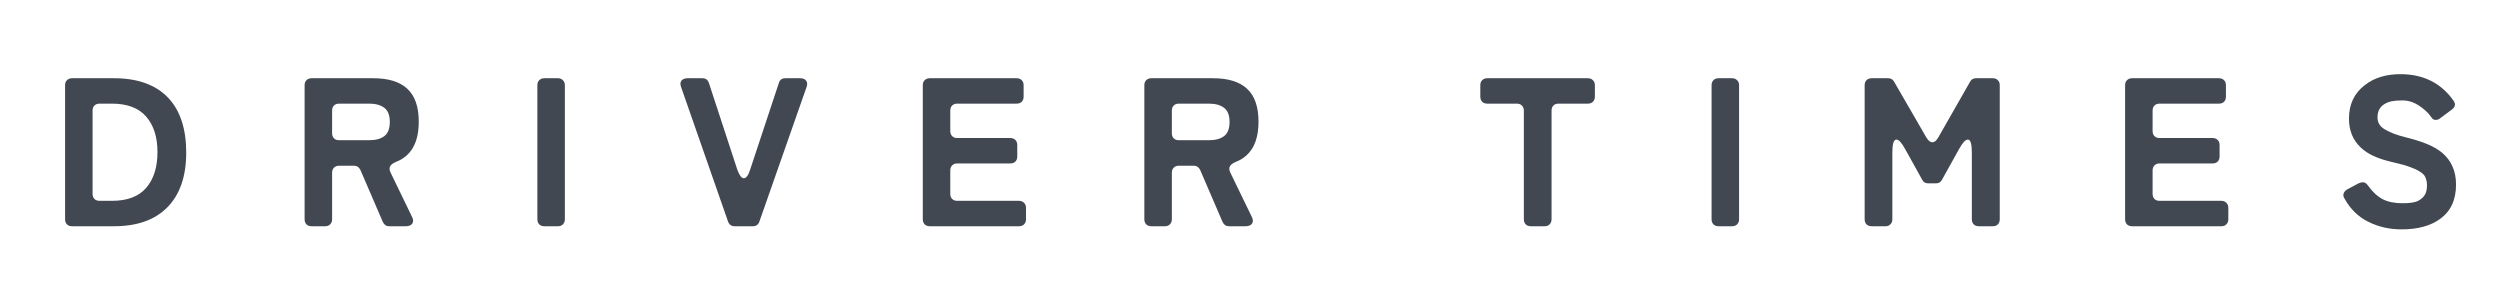
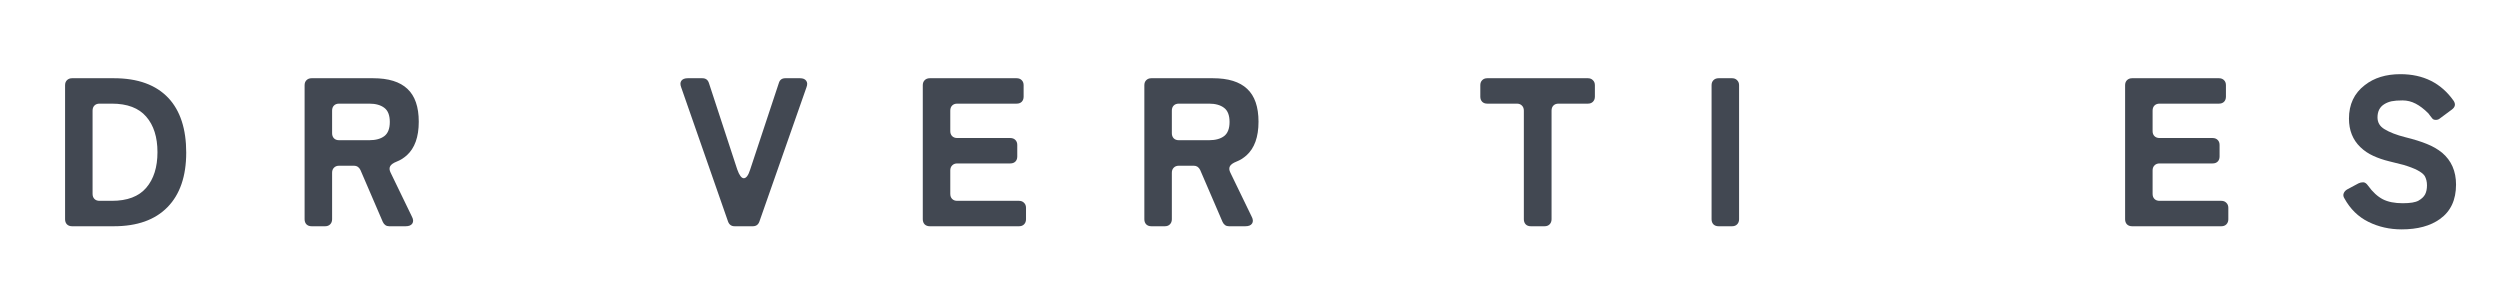
<svg xmlns="http://www.w3.org/2000/svg" width="500" zoomAndPan="magnify" viewBox="0 0 375 45" height="60" preserveAspectRatio="xMidYMid meet" version="1.2">
  <defs />
  <g id="51869edbd7">
    <g style="fill:#424852;fill-opacity:1;">
      <g transform="translate(7.636, 33.937)">
        <path style="stroke:none" d="M 2.125 -1.047 L 2.125 -21.156 C 2.125 -21.469 2.219 -21.719 2.406 -21.906 C 2.602 -22.102 2.859 -22.203 3.172 -22.203 L 9.453 -22.203 C 13.047 -22.203 15.773 -21.207 17.641 -19.219 C 19.41 -17.312 20.297 -14.586 20.297 -11.047 C 20.297 -7.504 19.359 -4.773 17.484 -2.859 C 15.617 -0.953 12.941 0 9.453 0 L 3.172 0 C 2.859 0 2.602 -0.094 2.406 -0.281 C 2.219 -0.477 2.125 -0.734 2.125 -1.047 Z M 7.297 -3.812 L 9.141 -3.812 C 11.461 -3.812 13.18 -4.461 14.297 -5.766 C 15.422 -7.078 15.984 -8.859 15.984 -11.109 C 15.984 -13.367 15.422 -15.145 14.297 -16.438 C 13.18 -17.738 11.461 -18.391 9.141 -18.391 L 7.297 -18.391 C 6.973 -18.391 6.719 -18.297 6.531 -18.109 C 6.344 -17.922 6.25 -17.664 6.25 -17.344 L 6.25 -4.859 C 6.25 -4.535 6.344 -4.281 6.531 -4.094 C 6.719 -3.906 6.973 -3.812 7.297 -3.812 Z M 7.297 -3.812 " />
      </g>
    </g>
    <g style="fill:#424852;fill-opacity:1;">
      <g transform="translate(43.565, 33.937)">
        <path style="stroke:none" d="M 2.125 -1.047 L 2.125 -21.156 C 2.125 -21.469 2.219 -21.719 2.406 -21.906 C 2.602 -22.102 2.859 -22.203 3.172 -22.203 L 12.406 -22.203 C 14.707 -22.203 16.422 -21.672 17.547 -20.609 C 18.68 -19.555 19.25 -17.91 19.25 -15.672 C 19.25 -13.391 18.645 -11.707 17.438 -10.625 C 16.977 -10.219 16.484 -9.91 15.953 -9.703 C 15.422 -9.492 15.086 -9.254 14.953 -8.984 C 14.816 -8.723 14.844 -8.406 15.031 -8.031 L 18.203 -1.484 C 18.441 -1.047 18.469 -0.688 18.281 -0.406 C 18.102 -0.133 17.77 0 17.281 0 L 14.812 0 C 14.383 0 14.066 -0.211 13.859 -0.641 L 10.5 -8.438 C 10.289 -8.863 9.973 -9.078 9.547 -9.078 L 7.297 -9.078 C 6.973 -9.078 6.719 -8.977 6.531 -8.781 C 6.344 -8.594 6.25 -8.344 6.25 -8.031 L 6.25 -1.047 C 6.25 -0.734 6.148 -0.477 5.953 -0.281 C 5.766 -0.094 5.516 0 5.203 0 L 3.172 0 C 2.859 0 2.602 -0.094 2.406 -0.281 C 2.219 -0.477 2.125 -0.734 2.125 -1.047 Z M 7.297 -12.906 L 11.828 -12.906 C 12.785 -12.906 13.535 -13.109 14.078 -13.516 C 14.629 -13.93 14.906 -14.641 14.906 -15.641 C 14.906 -16.648 14.629 -17.359 14.078 -17.766 C 13.535 -18.18 12.785 -18.391 11.828 -18.391 L 7.297 -18.391 C 6.973 -18.391 6.719 -18.297 6.531 -18.109 C 6.344 -17.922 6.25 -17.664 6.25 -17.344 L 6.25 -13.953 C 6.25 -13.641 6.344 -13.383 6.531 -13.188 C 6.719 -13 6.973 -12.906 7.297 -12.906 Z M 7.297 -12.906 " />
      </g>
    </g>
    <g style="fill:#424852;fill-opacity:1;">
      <g transform="translate(78.48, 33.937)">
-         <path style="stroke:none" d="M 2.125 -1.047 L 2.125 -21.156 C 2.125 -21.469 2.219 -21.719 2.406 -21.906 C 2.602 -22.102 2.859 -22.203 3.172 -22.203 L 5.203 -22.203 C 5.516 -22.203 5.766 -22.102 5.953 -21.906 C 6.148 -21.719 6.25 -21.469 6.25 -21.156 L 6.25 -1.047 C 6.25 -0.734 6.148 -0.477 5.953 -0.281 C 5.766 -0.094 5.516 0 5.203 0 L 3.172 0 C 2.859 0 2.602 -0.094 2.406 -0.281 C 2.219 -0.477 2.125 -0.734 2.125 -1.047 Z M 2.125 -1.047 " />
-       </g>
+         </g>
    </g>
    <g style="fill:#424852;fill-opacity:1;">
      <g transform="translate(101.441, 33.937)">
        <path style="stroke:none" d="M 7.766 -0.703 L 0.734 -20.844 C 0.578 -21.258 0.586 -21.586 0.766 -21.828 C 0.953 -22.078 1.27 -22.203 1.719 -22.203 L 3.906 -22.203 C 4.406 -22.203 4.734 -21.969 4.891 -21.5 L 9.141 -8.531 C 9.453 -7.645 9.781 -7.203 10.125 -7.203 C 10.5 -7.203 10.82 -7.645 11.094 -8.531 L 15.391 -21.5 C 15.535 -21.969 15.859 -22.203 16.359 -22.203 L 18.562 -22.203 C 19 -22.203 19.305 -22.078 19.484 -21.828 C 19.672 -21.586 19.688 -21.258 19.531 -20.844 L 12.469 -0.703 C 12.301 -0.234 11.973 0 11.484 0 L 8.75 0 C 8.27 0 7.941 -0.234 7.766 -0.703 Z M 7.766 -0.703 " />
      </g>
    </g>
    <g style="fill:#424852;fill-opacity:1;">
      <g transform="translate(136.293, 33.937)">
        <path style="stroke:none" d="M 2.125 -1.047 L 2.125 -21.156 C 2.125 -21.469 2.219 -21.719 2.406 -21.906 C 2.602 -22.102 2.859 -22.203 3.172 -22.203 L 16.203 -22.203 C 16.523 -22.203 16.781 -22.102 16.969 -21.906 C 17.156 -21.719 17.25 -21.469 17.25 -21.156 L 17.25 -19.438 C 17.25 -19.125 17.156 -18.867 16.969 -18.672 C 16.781 -18.484 16.523 -18.391 16.203 -18.391 L 7.297 -18.391 C 6.973 -18.391 6.719 -18.297 6.531 -18.109 C 6.344 -17.922 6.25 -17.664 6.25 -17.344 L 6.25 -14.266 C 6.25 -13.953 6.344 -13.703 6.531 -13.516 C 6.719 -13.328 6.973 -13.234 7.297 -13.234 L 15.25 -13.234 C 15.57 -13.234 15.828 -13.133 16.016 -12.938 C 16.203 -12.75 16.297 -12.5 16.297 -12.188 L 16.297 -10.469 C 16.297 -10.145 16.203 -9.891 16.016 -9.703 C 15.828 -9.516 15.57 -9.422 15.25 -9.422 L 7.297 -9.422 C 6.973 -9.422 6.719 -9.32 6.531 -9.125 C 6.344 -8.938 6.25 -8.688 6.25 -8.375 L 6.25 -4.859 C 6.25 -4.535 6.344 -4.281 6.531 -4.094 C 6.719 -3.906 6.973 -3.812 7.297 -3.812 L 16.562 -3.812 C 16.875 -3.812 17.125 -3.711 17.312 -3.516 C 17.508 -3.328 17.609 -3.078 17.609 -2.766 L 17.609 -1.047 C 17.609 -0.734 17.508 -0.477 17.312 -0.281 C 17.125 -0.094 16.875 0 16.562 0 L 3.172 0 C 2.859 0 2.602 -0.094 2.406 -0.281 C 2.219 -0.477 2.125 -0.734 2.125 -1.047 Z M 2.125 -1.047 " />
      </g>
    </g>
    <g style="fill:#424852;fill-opacity:1;">
      <g transform="translate(169.527, 33.937)">
        <path style="stroke:none" d="M 2.125 -1.047 L 2.125 -21.156 C 2.125 -21.469 2.219 -21.719 2.406 -21.906 C 2.602 -22.102 2.859 -22.203 3.172 -22.203 L 12.406 -22.203 C 14.707 -22.203 16.422 -21.672 17.547 -20.609 C 18.68 -19.555 19.25 -17.91 19.25 -15.672 C 19.25 -13.391 18.645 -11.707 17.438 -10.625 C 16.977 -10.219 16.484 -9.91 15.953 -9.703 C 15.422 -9.492 15.086 -9.254 14.953 -8.984 C 14.816 -8.723 14.844 -8.406 15.031 -8.031 L 18.203 -1.484 C 18.441 -1.047 18.469 -0.688 18.281 -0.406 C 18.102 -0.133 17.77 0 17.281 0 L 14.812 0 C 14.383 0 14.066 -0.211 13.859 -0.641 L 10.5 -8.438 C 10.289 -8.863 9.973 -9.078 9.547 -9.078 L 7.297 -9.078 C 6.973 -9.078 6.719 -8.977 6.531 -8.781 C 6.344 -8.594 6.25 -8.344 6.25 -8.031 L 6.25 -1.047 C 6.25 -0.734 6.148 -0.477 5.953 -0.281 C 5.766 -0.094 5.516 0 5.203 0 L 3.172 0 C 2.859 0 2.602 -0.094 2.406 -0.281 C 2.219 -0.477 2.125 -0.734 2.125 -1.047 Z M 7.297 -12.906 L 11.828 -12.906 C 12.785 -12.906 13.535 -13.109 14.078 -13.516 C 14.629 -13.93 14.906 -14.641 14.906 -15.641 C 14.906 -16.648 14.629 -17.359 14.078 -17.766 C 13.535 -18.18 12.785 -18.391 11.828 -18.391 L 7.297 -18.391 C 6.973 -18.391 6.719 -18.297 6.531 -18.109 C 6.344 -17.922 6.25 -17.664 6.25 -17.344 L 6.25 -13.953 C 6.25 -13.641 6.344 -13.383 6.531 -13.188 C 6.719 -13 6.973 -12.906 7.297 -12.906 Z M 7.297 -12.906 " />
      </g>
    </g>
    <g style="fill:#424852;fill-opacity:1;">
      <g transform="translate(221.249, 33.937)">
        <path style="stroke:none" d="M 7.328 -1.047 L 7.328 -17.344 C 7.328 -17.664 7.227 -17.922 7.031 -18.109 C 6.844 -18.297 6.594 -18.391 6.281 -18.391 L 1.844 -18.391 C 1.52 -18.391 1.266 -18.484 1.078 -18.672 C 0.891 -18.867 0.797 -19.125 0.797 -19.438 L 0.797 -21.156 C 0.797 -21.469 0.891 -21.719 1.078 -21.906 C 1.266 -22.102 1.52 -22.203 1.844 -22.203 L 16.938 -22.203 C 17.25 -22.203 17.5 -22.102 17.688 -21.906 C 17.883 -21.719 17.984 -21.469 17.984 -21.156 L 17.984 -19.438 C 17.984 -19.125 17.883 -18.867 17.688 -18.672 C 17.5 -18.484 17.25 -18.391 16.938 -18.391 L 12.531 -18.391 C 12.207 -18.391 11.953 -18.297 11.766 -18.109 C 11.578 -17.922 11.484 -17.664 11.484 -17.344 L 11.484 -1.047 C 11.484 -0.734 11.383 -0.477 11.188 -0.281 C 11 -0.094 10.75 0 10.438 0 L 8.375 0 C 8.051 0 7.797 -0.094 7.609 -0.281 C 7.422 -0.477 7.328 -0.734 7.328 -1.047 Z M 7.328 -1.047 " />
      </g>
    </g>
    <g style="fill:#424852;fill-opacity:1;">
      <g transform="translate(254.611, 33.937)">
        <path style="stroke:none" d="M 2.125 -1.047 L 2.125 -21.156 C 2.125 -21.469 2.219 -21.719 2.406 -21.906 C 2.602 -22.102 2.859 -22.203 3.172 -22.203 L 5.203 -22.203 C 5.516 -22.203 5.766 -22.102 5.953 -21.906 C 6.148 -21.719 6.25 -21.469 6.25 -21.156 L 6.25 -1.047 C 6.25 -0.734 6.148 -0.477 5.953 -0.281 C 5.766 -0.094 5.516 0 5.203 0 L 3.172 0 C 2.859 0 2.602 -0.094 2.406 -0.281 C 2.219 -0.477 2.125 -0.734 2.125 -1.047 Z M 2.125 -1.047 " />
      </g>
    </g>
    <g style="fill:#424852;fill-opacity:1;">
      <g transform="translate(277.572, 33.937)">
-         <path style="stroke:none" d="M 2.125 -1.047 L 2.125 -21.156 C 2.125 -21.469 2.219 -21.719 2.406 -21.906 C 2.602 -22.102 2.859 -22.203 3.172 -22.203 L 5.641 -22.203 C 6.047 -22.203 6.344 -22.035 6.531 -21.703 L 11.391 -13.297 C 11.68 -12.828 11.977 -12.594 12.281 -12.594 C 12.594 -12.594 12.883 -12.828 13.156 -13.297 L 17.953 -21.703 C 18.141 -22.035 18.438 -22.203 18.844 -22.203 L 21.344 -22.203 C 21.664 -22.203 21.922 -22.102 22.109 -21.906 C 22.297 -21.719 22.391 -21.469 22.391 -21.156 L 22.391 -1.047 C 22.391 -0.734 22.297 -0.477 22.109 -0.281 C 21.922 -0.094 21.664 0 21.344 0 L 19.25 0 C 18.938 0 18.68 -0.094 18.484 -0.281 C 18.297 -0.477 18.203 -0.734 18.203 -1.047 L 18.203 -11.062 C 18.203 -12.352 18.004 -13 17.609 -13 C 17.242 -13 16.797 -12.516 16.266 -11.547 L 13.734 -6.984 C 13.547 -6.617 13.25 -6.438 12.844 -6.438 L 11.641 -6.438 C 11.234 -6.438 10.938 -6.617 10.75 -6.984 L 8.219 -11.547 C 7.688 -12.516 7.242 -13 6.891 -13 C 6.484 -13 6.281 -12.352 6.281 -11.062 L 6.281 -1.047 C 6.281 -0.734 6.18 -0.477 5.984 -0.281 C 5.797 -0.094 5.547 0 5.234 0 L 3.172 0 C 2.859 0 2.602 -0.094 2.406 -0.281 C 2.219 -0.477 2.125 -0.734 2.125 -1.047 Z M 2.125 -1.047 " />
-       </g>
+         </g>
    </g>
    <g style="fill:#424852;fill-opacity:1;">
      <g transform="translate(316.64, 33.937)">
        <path style="stroke:none" d="M 2.125 -1.047 L 2.125 -21.156 C 2.125 -21.469 2.219 -21.719 2.406 -21.906 C 2.602 -22.102 2.859 -22.203 3.172 -22.203 L 16.203 -22.203 C 16.523 -22.203 16.781 -22.102 16.969 -21.906 C 17.156 -21.719 17.25 -21.469 17.25 -21.156 L 17.25 -19.438 C 17.25 -19.125 17.156 -18.867 16.969 -18.672 C 16.781 -18.484 16.523 -18.391 16.203 -18.391 L 7.297 -18.391 C 6.973 -18.391 6.719 -18.297 6.531 -18.109 C 6.344 -17.922 6.25 -17.664 6.25 -17.344 L 6.25 -14.266 C 6.25 -13.953 6.344 -13.703 6.531 -13.516 C 6.719 -13.328 6.973 -13.234 7.297 -13.234 L 15.25 -13.234 C 15.57 -13.234 15.828 -13.133 16.016 -12.938 C 16.203 -12.75 16.297 -12.5 16.297 -12.188 L 16.297 -10.469 C 16.297 -10.145 16.203 -9.891 16.016 -9.703 C 15.828 -9.516 15.57 -9.422 15.25 -9.422 L 7.297 -9.422 C 6.973 -9.422 6.719 -9.32 6.531 -9.125 C 6.344 -8.938 6.25 -8.688 6.25 -8.375 L 6.25 -4.859 C 6.25 -4.535 6.344 -4.281 6.531 -4.094 C 6.719 -3.906 6.973 -3.812 7.297 -3.812 L 16.562 -3.812 C 16.875 -3.812 17.125 -3.711 17.312 -3.516 C 17.508 -3.328 17.609 -3.078 17.609 -2.766 L 17.609 -1.047 C 17.609 -0.734 17.508 -0.477 17.312 -0.281 C 17.125 -0.094 16.875 0 16.562 0 L 3.172 0 C 2.859 0 2.602 -0.094 2.406 -0.281 C 2.219 -0.477 2.125 -0.734 2.125 -1.047 Z M 2.125 -1.047 " />
      </g>
    </g>
    <g style="fill:#424852;fill-opacity:1;">
      <g transform="translate(349.875, 33.937)">
        <path style="stroke:none" d="M 10.375 0.469 C 8.57 0.469 6.91 0.094 5.391 -0.656 C 3.867 -1.406 2.664 -2.582 1.781 -4.188 C 1.625 -4.438 1.586 -4.68 1.672 -4.922 C 1.766 -5.172 1.938 -5.367 2.188 -5.516 L 3.906 -6.438 C 4.113 -6.539 4.344 -6.594 4.594 -6.594 C 4.852 -6.594 5.098 -6.426 5.328 -6.094 C 6.023 -5.133 6.766 -4.453 7.547 -4.047 C 8.328 -3.648 9.32 -3.453 10.531 -3.453 C 11.656 -3.453 12.445 -3.582 12.906 -3.844 C 13.375 -4.113 13.703 -4.426 13.891 -4.781 C 14.078 -5.145 14.172 -5.598 14.172 -6.141 C 14.172 -6.68 14.055 -7.148 13.828 -7.547 C 13.43 -8.141 12.375 -8.691 10.656 -9.203 C 10.039 -9.367 9.312 -9.551 8.469 -9.75 C 7.625 -9.957 6.836 -10.227 6.109 -10.562 C 5.379 -10.895 4.738 -11.328 4.188 -11.859 C 3.039 -12.961 2.469 -14.391 2.469 -16.141 C 2.469 -18.273 3.254 -19.945 4.828 -21.156 C 6.223 -22.258 8.008 -22.812 10.188 -22.812 C 13.633 -22.812 16.297 -21.477 18.172 -18.812 C 18.492 -18.32 18.41 -17.891 17.922 -17.516 L 16.109 -16.172 C 15.941 -16.023 15.734 -15.953 15.484 -15.953 C 15.242 -15.953 15.066 -16.031 14.953 -16.188 C 14.836 -16.352 14.738 -16.477 14.656 -16.562 L 14.375 -16.938 C 13.719 -17.594 13.082 -18.078 12.469 -18.391 C 11.852 -18.711 11.203 -18.875 10.516 -18.875 C 9.828 -18.875 9.281 -18.832 8.875 -18.75 C 8.477 -18.664 8.117 -18.523 7.797 -18.328 C 7.098 -17.91 6.75 -17.242 6.75 -16.328 C 6.75 -15.566 7.098 -14.977 7.797 -14.562 C 8.555 -14.094 9.594 -13.691 10.906 -13.359 C 12.219 -13.035 13.301 -12.695 14.156 -12.344 C 15.02 -12 15.781 -11.562 16.438 -11.031 C 17.832 -9.852 18.531 -8.258 18.531 -6.25 C 18.531 -3.945 17.723 -2.223 16.109 -1.078 C 14.672 -0.047 12.758 0.469 10.375 0.469 Z M 10.375 0.469 " />
      </g>
    </g>
  </g>
</svg>